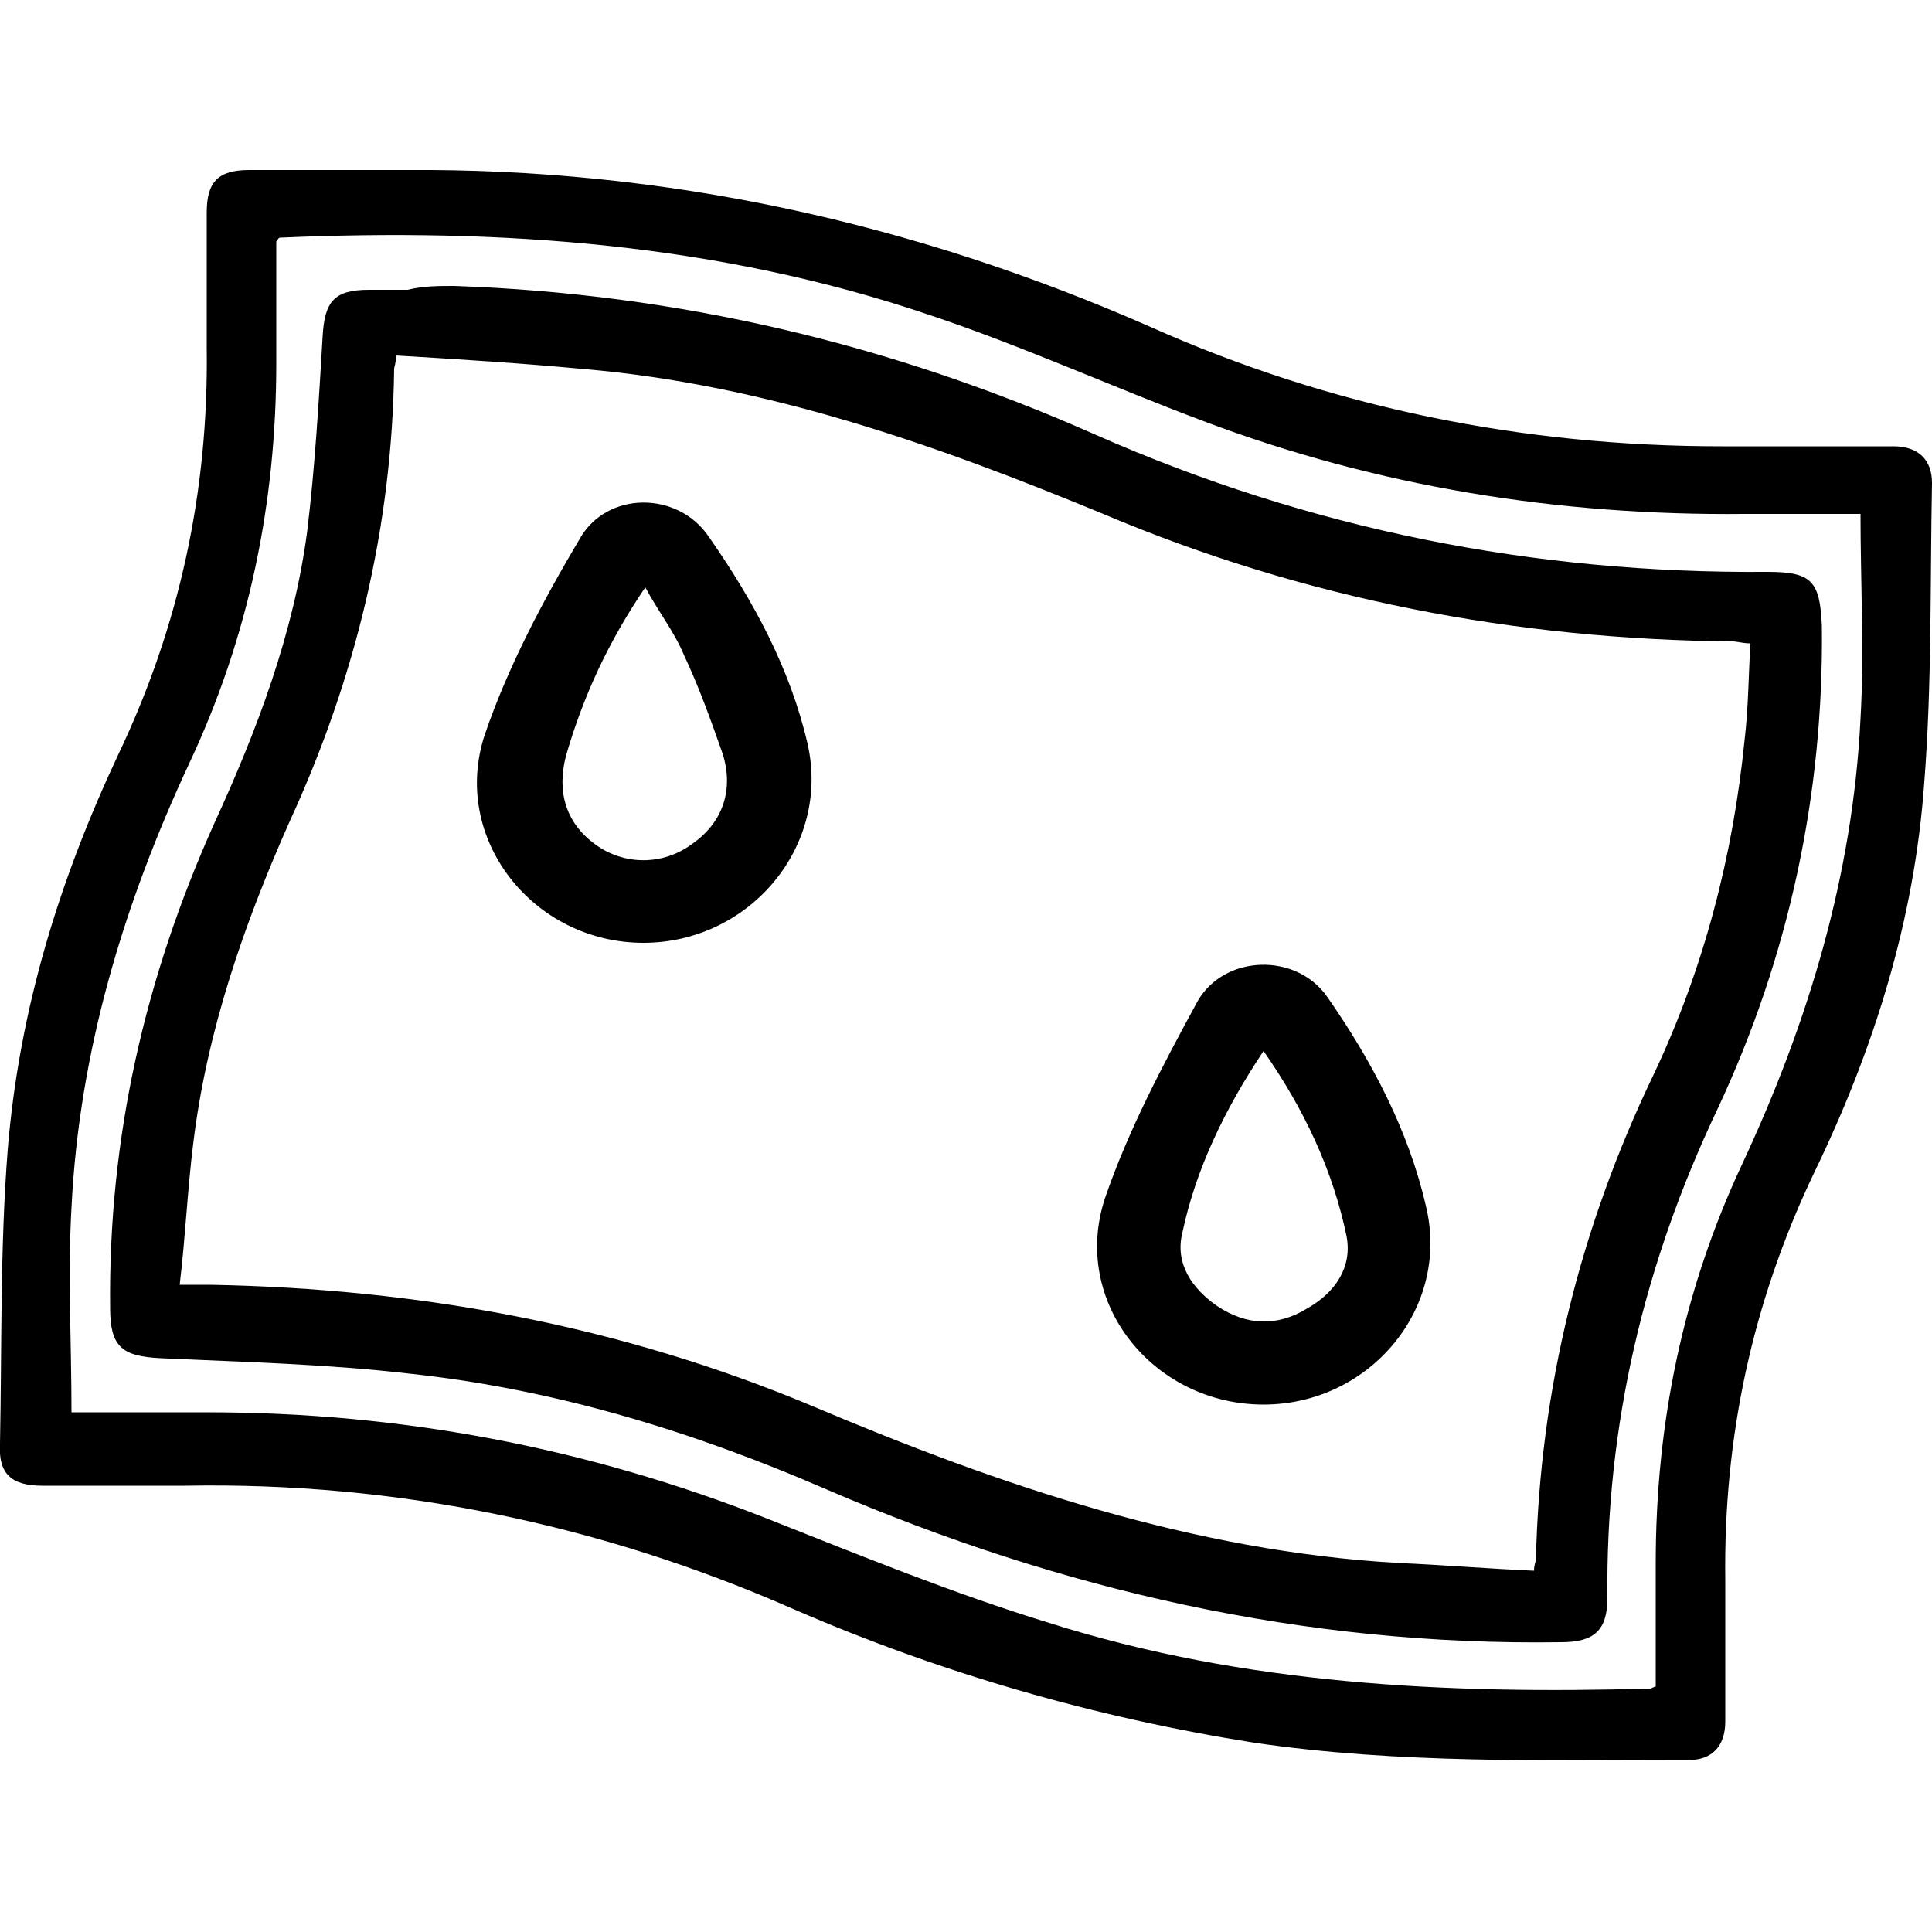
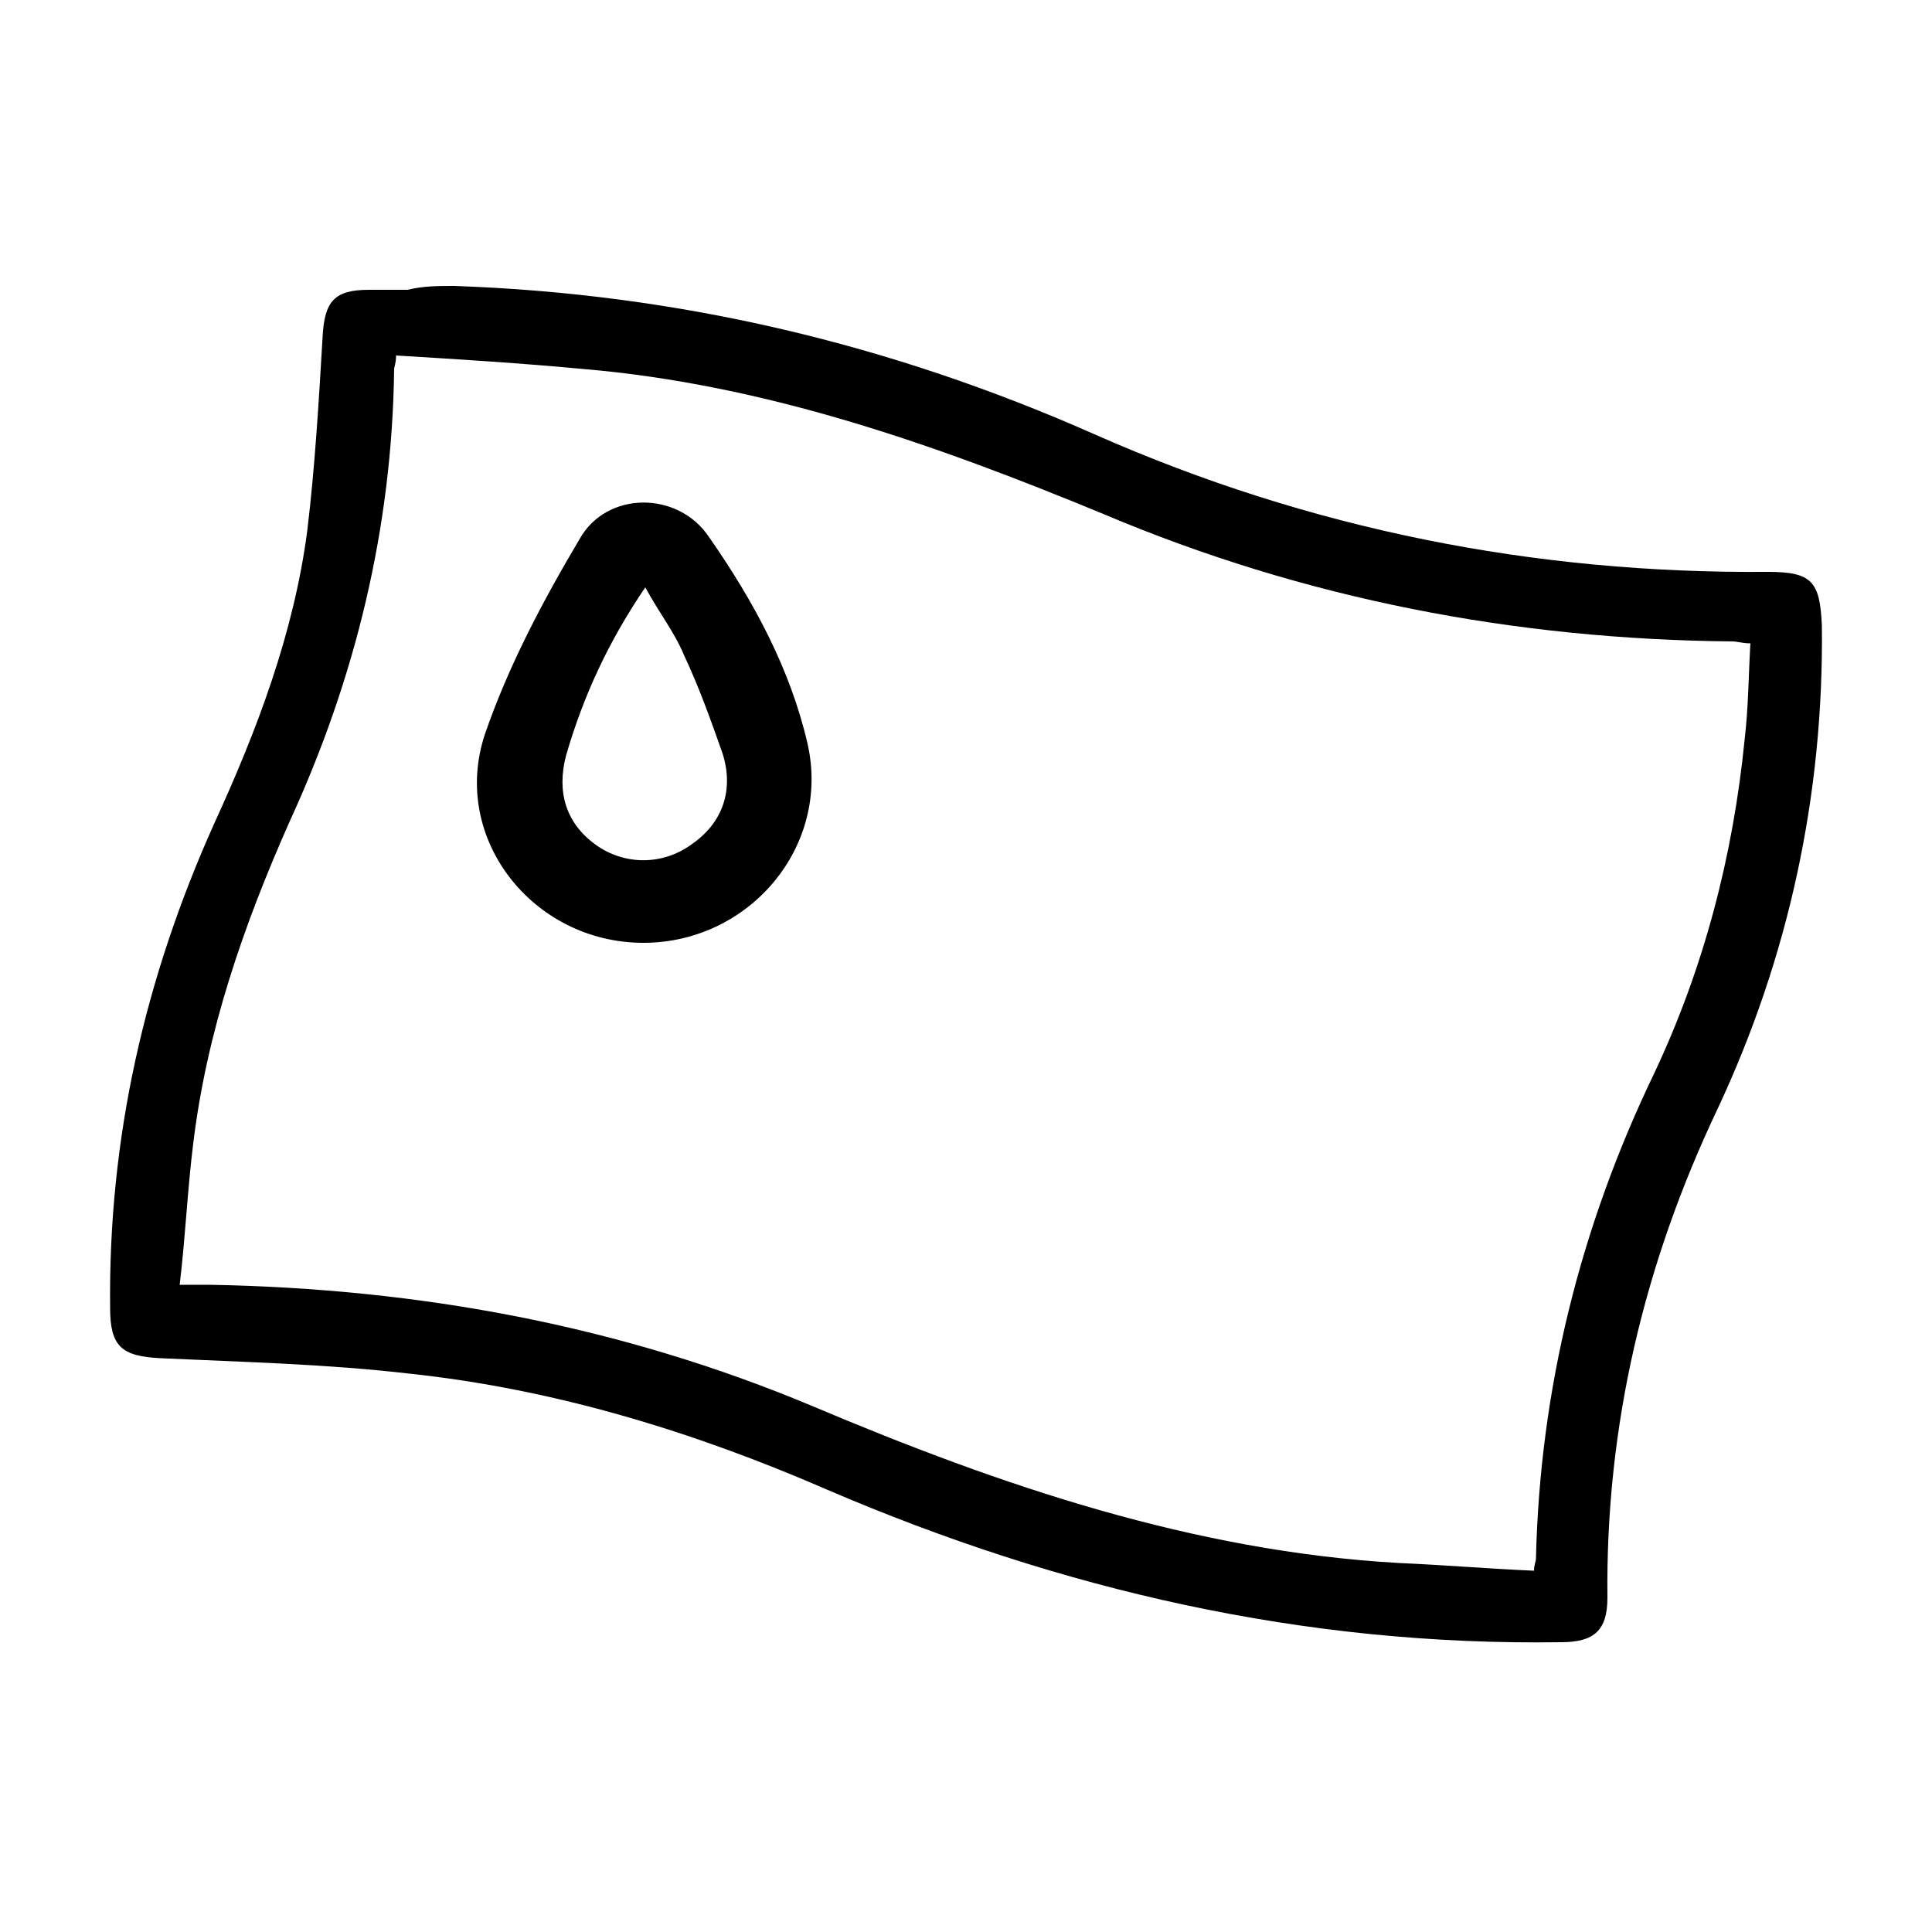
<svg xmlns="http://www.w3.org/2000/svg" version="1.1" id="Layer_1" x="0px" y="0px" viewBox="0 0 100 100" style="enable-background:new 0 0 100 100;" xml:space="preserve">
  <g>
    <g>
-       <path d="M21,8.8c13.4-0.1,26.2,2.7,38.5,8.1c9.4,4.2,19.3,6.2,29.6,6.2c3,0,6,0,8.9,0c1.3,0,2,0.7,2,1.9c-0.1,5.2,0,10.4-0.4,15.5    c-0.5,7.1-2.6,13.8-5.7,20.2c-3.2,6.7-4.7,13.7-4.6,21.1c0,2.4,0,4.8,0,7.3c0,1.3-0.7,2-1.9,2c-7.5,0-15,0.2-22.5-0.9    c-8.2-1.3-16.2-3.6-23.8-6.9c-10-4.4-20.6-6.6-31.5-6.4c-2.5,0-4.9,0-7.4,0c-1.6,0-2.3-0.6-2.2-2.2c0.1-5.1,0-10.1,0.4-15.2    c0.6-7.3,2.7-14,5.7-20.4c3.2-6.7,4.7-13.7,4.6-21.1c0-2.3,0-4.7,0-7c0-1.6,0.6-2.2,2.2-2.2C15.6,8.8,18.3,8.8,21,8.8z M3.7,73.1    c2.3,0,4.7,0,7,0c10,0,19.6,1.8,29,5.5c4.8,1.9,9.7,3.9,14.6,5.4c10.1,3.2,20.6,3.7,31.1,3.4c0.1,0,0.2-0.1,0.3-0.1    c0-2.1,0-4.2,0-6.4c0-7.2,1.4-14.1,4.5-20.7c3.4-7.3,5.7-14.9,6.1-23c0.2-3.5,0-7,0-10.6c-2,0-4,0-6,0c-9.6,0.1-19-1.4-28-4.8    c-4.8-1.8-9.4-3.9-14.2-5.5c-10.9-3.7-22.2-4.5-33.6-4c-0.1,0-0.1,0.1-0.2,0.2c0,2.1,0,4.2,0,6.3c0,7.2-1.4,14.1-4.5,20.7    c-3.4,7.3-5.7,14.9-6.1,23C3.5,66,3.7,69.5,3.7,73.1z" />
      <path d="M23.5,14.8c11.6,0.4,22.6,3,33.2,7.7c11.1,4.9,22.7,7.2,34.8,7.1c2.3,0,2.7,0.5,2.8,2.8c0.1,8.7-1.7,17.1-5.4,25    c-3.8,8-5.8,16.4-5.7,25.3c0,1.7-0.7,2.3-2.4,2.3c-13.3,0.2-25.9-2.7-38-7.9c-6.9-3-14.1-5.2-21.6-6c-4.3-0.5-8.6-0.6-12.9-0.8    c-2-0.1-2.6-0.6-2.6-2.6c-0.1-8.8,1.8-17.1,5.4-25.1c2.2-4.8,4.1-9.8,4.8-15.1c0.4-3.3,0.6-6.7,0.8-10.1c0.1-1.8,0.6-2.4,2.4-2.4    c0.7,0,1.3,0,2,0C21.9,14.8,22.7,14.8,23.5,14.8z M20.5,18.4c0,0.4-0.1,0.6-0.1,0.7c-0.1,8.2-2,16-5.4,23.4    c-2.4,5.4-4.3,10.9-5,16.7c-0.3,2.4-0.4,4.8-0.7,7.3c0.7,0,1.1,0,1.6,0c10.8,0.2,21.2,2.1,31.2,6.3c9.7,4.1,19.7,7.5,30.3,8.1    c2.3,0.1,4.7,0.3,7,0.4c0-0.3,0.1-0.5,0.1-0.6c0.2-8.8,2.3-17.2,6.1-25.1c2.6-5.5,4.1-11.3,4.7-17.3c0.2-1.7,0.2-3.3,0.3-5    c-0.4,0-0.7-0.1-0.9-0.1c-11.3-0.1-22.2-2.2-32.6-6.6c-8.7-3.6-17.5-6.7-26.9-7.5C27,18.8,23.8,18.6,20.5,18.4z" />
    </g>
    <g>
      <path d="M33.3,48.8c-5.7,0-10-5.4-8.2-10.8c1.2-3.5,3-6.9,4.9-10.1c1.4-2.5,5.1-2.5,6.7-0.1c2.3,3.3,4.2,6.8,5.1,10.7    C43,43.8,38.8,48.8,33.3,48.8z M33.4,30.4c-1.9,2.8-3.2,5.6-4.1,8.7c-0.5,1.9,0,3.5,1.5,4.6c1.5,1.1,3.5,1.1,5,0    c1.6-1.1,2.2-2.8,1.6-4.7c-0.6-1.7-1.2-3.4-2-5.1C34.9,32.7,34.1,31.7,33.4,30.4z" />
-       <path d="M65.4,72.7c-5.7,0-10-5.3-8.2-10.7c1.2-3.5,3-6.9,4.8-10.2c1.4-2.4,5.1-2.5,6.7-0.2c2.3,3.3,4.2,6.9,5.1,10.8    C75.1,67.7,70.9,72.7,65.4,72.7z M65.4,54.4c-2,3-3.5,6.1-4.2,9.4c-0.4,1.6,0.5,2.9,1.8,3.8c1.5,1,3.1,1.1,4.7,0.1    c1.4-0.8,2.3-2.1,2-3.7C69,60.6,67.5,57.4,65.4,54.4z" />
    </g>
  </g>
</svg>